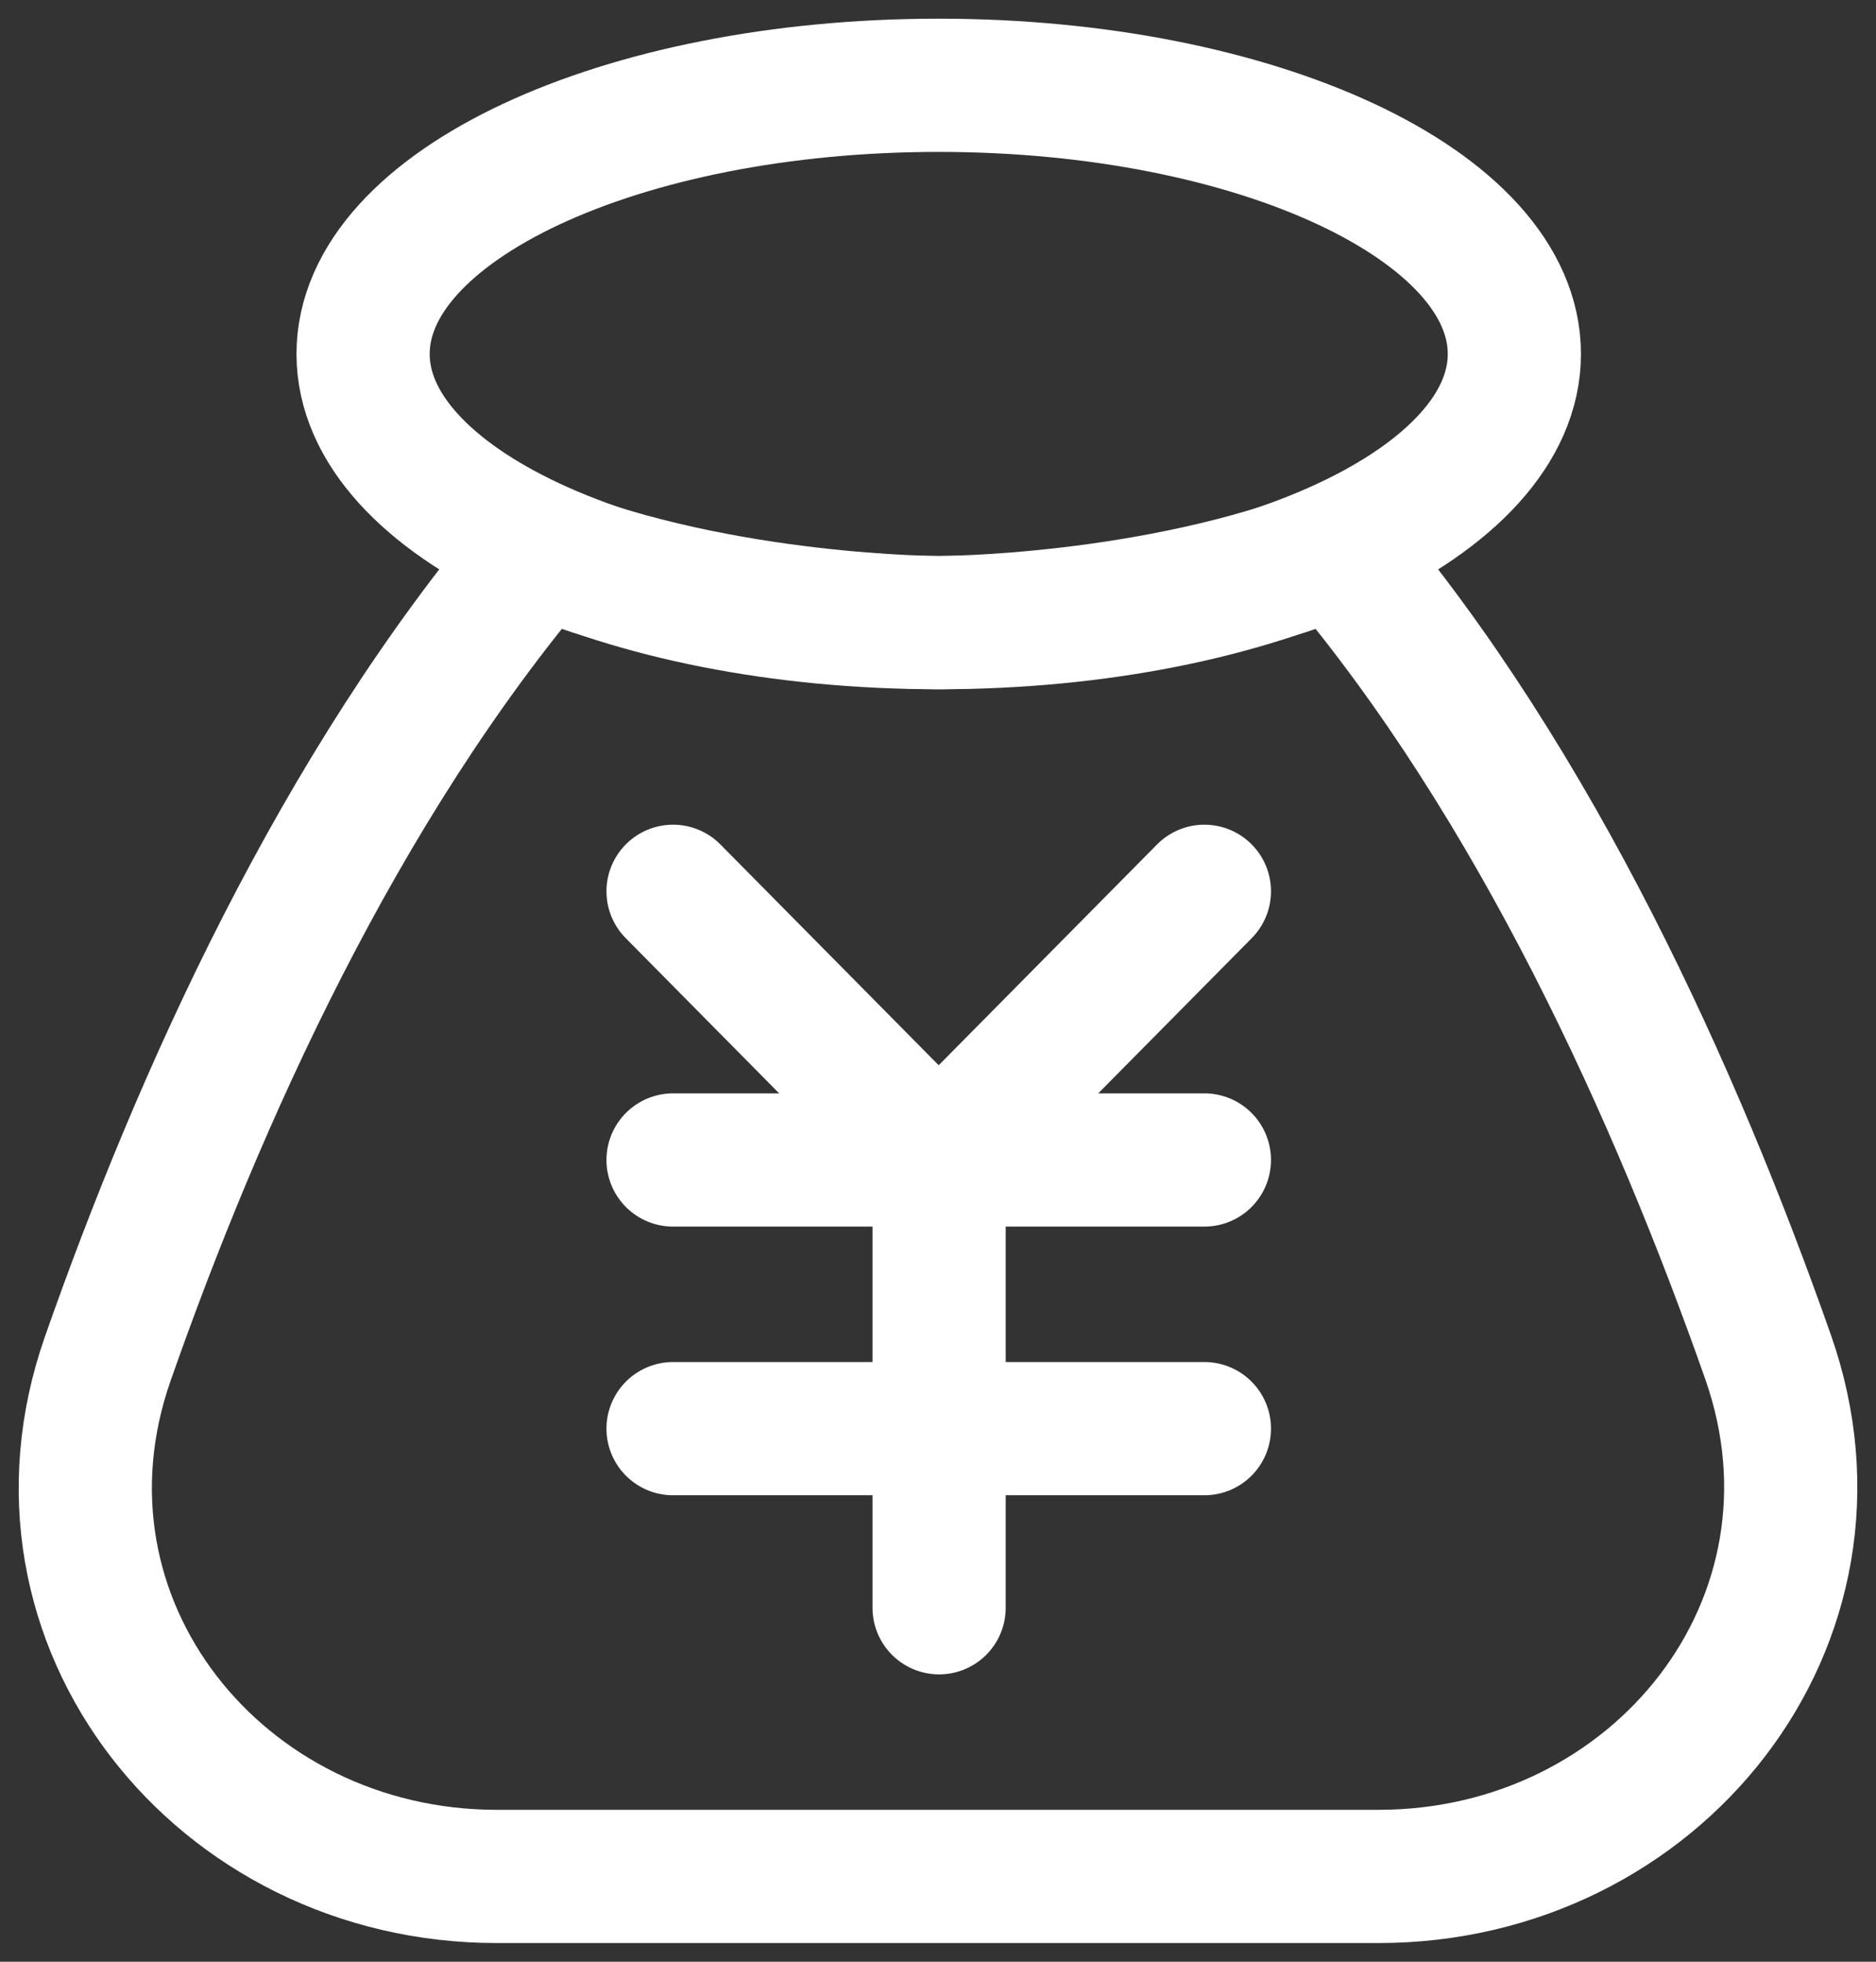
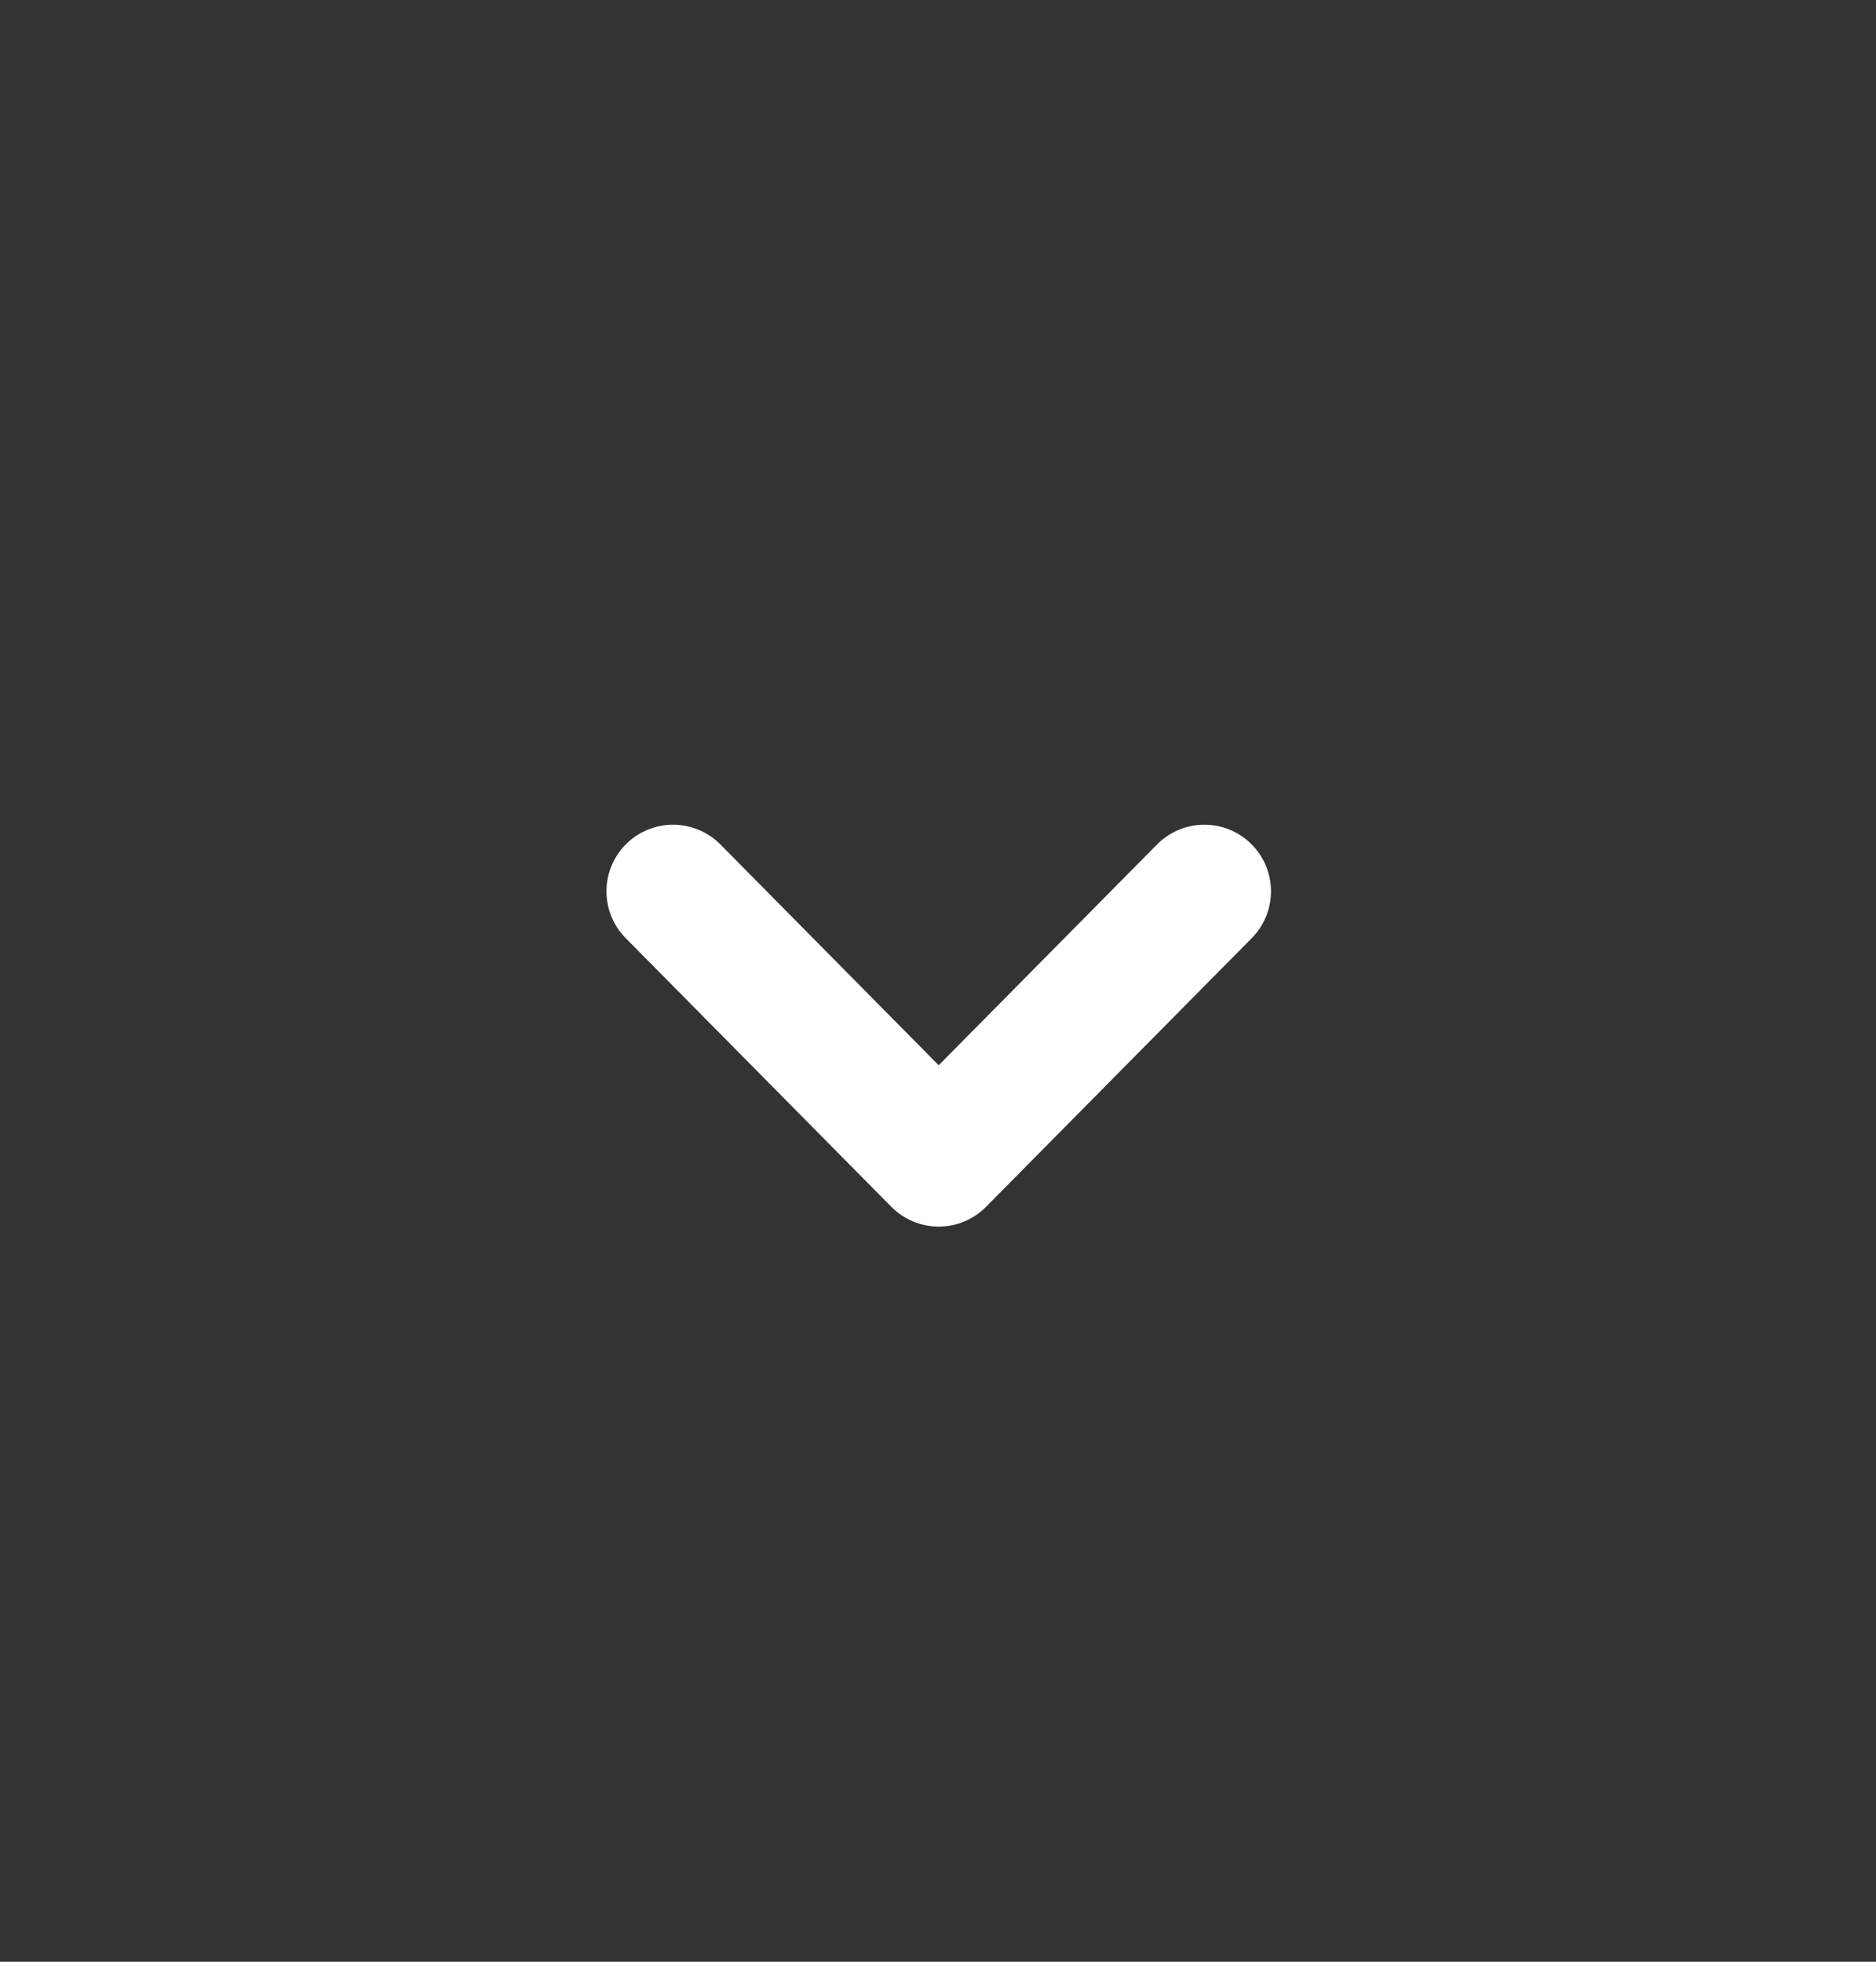
<svg xmlns="http://www.w3.org/2000/svg" width="22px" height="23px" viewBox="0 0 22 23" version="1.1">
  <rect x="0" y="0" width="22" height="23" fill="#333333" stroke="none" />
  <title>绩效奖金</title>
  <g id="Page-1" stroke="none" stroke-width="1" fill="none" fill-rule="evenodd" stroke-linejoin="round">
    <g id="Artboard" transform="translate(-421, -107)" stroke="#FFFFFF" stroke-width="1.562">
      <g id="绩效奖金" transform="translate(422, 108)">
-         <path d="M5.335,5.452 C7.477,6.3 10.013,6.3 10.013,6.3 C10.013,6.3 12.542,6.3 14.682,5.452 C17.019,8.21 18.657,11.846 19.734,14.909 C20.824,18.009 18.421,21 15.166,21 L4.826,21 C1.58,21 -0.82,18.023 0.264,14.929 C1.336,11.872 2.975,8.235 5.335,5.452 Z" id="Path" />
-         <line x1="6.893" y1="12.6" x2="13.124" y2="12.6" id="Path" stroke-linecap="round" />
-         <line x1="6.893" y1="15.75" x2="13.124" y2="15.75" id="Path" stroke-linecap="round" />
-         <line x1="10.013" y1="12.6" x2="10.013" y2="17.85" id="Path" stroke-linecap="round" />
        <polyline id="Path" stroke-linecap="round" points="13.124 9.45 10.008 12.6 6.893 9.45" />
-         <path d="M10.008,6.3 C13.736,6.3 16.759,4.89 16.759,3.15 C16.759,1.41 13.736,0 10.008,0 C6.28,0 3.258,1.41 3.258,3.15 C3.258,4.89 6.28,6.3 10.008,6.3 Z" id="Path" stroke-linecap="round" />
      </g>
    </g>
  </g>
</svg>